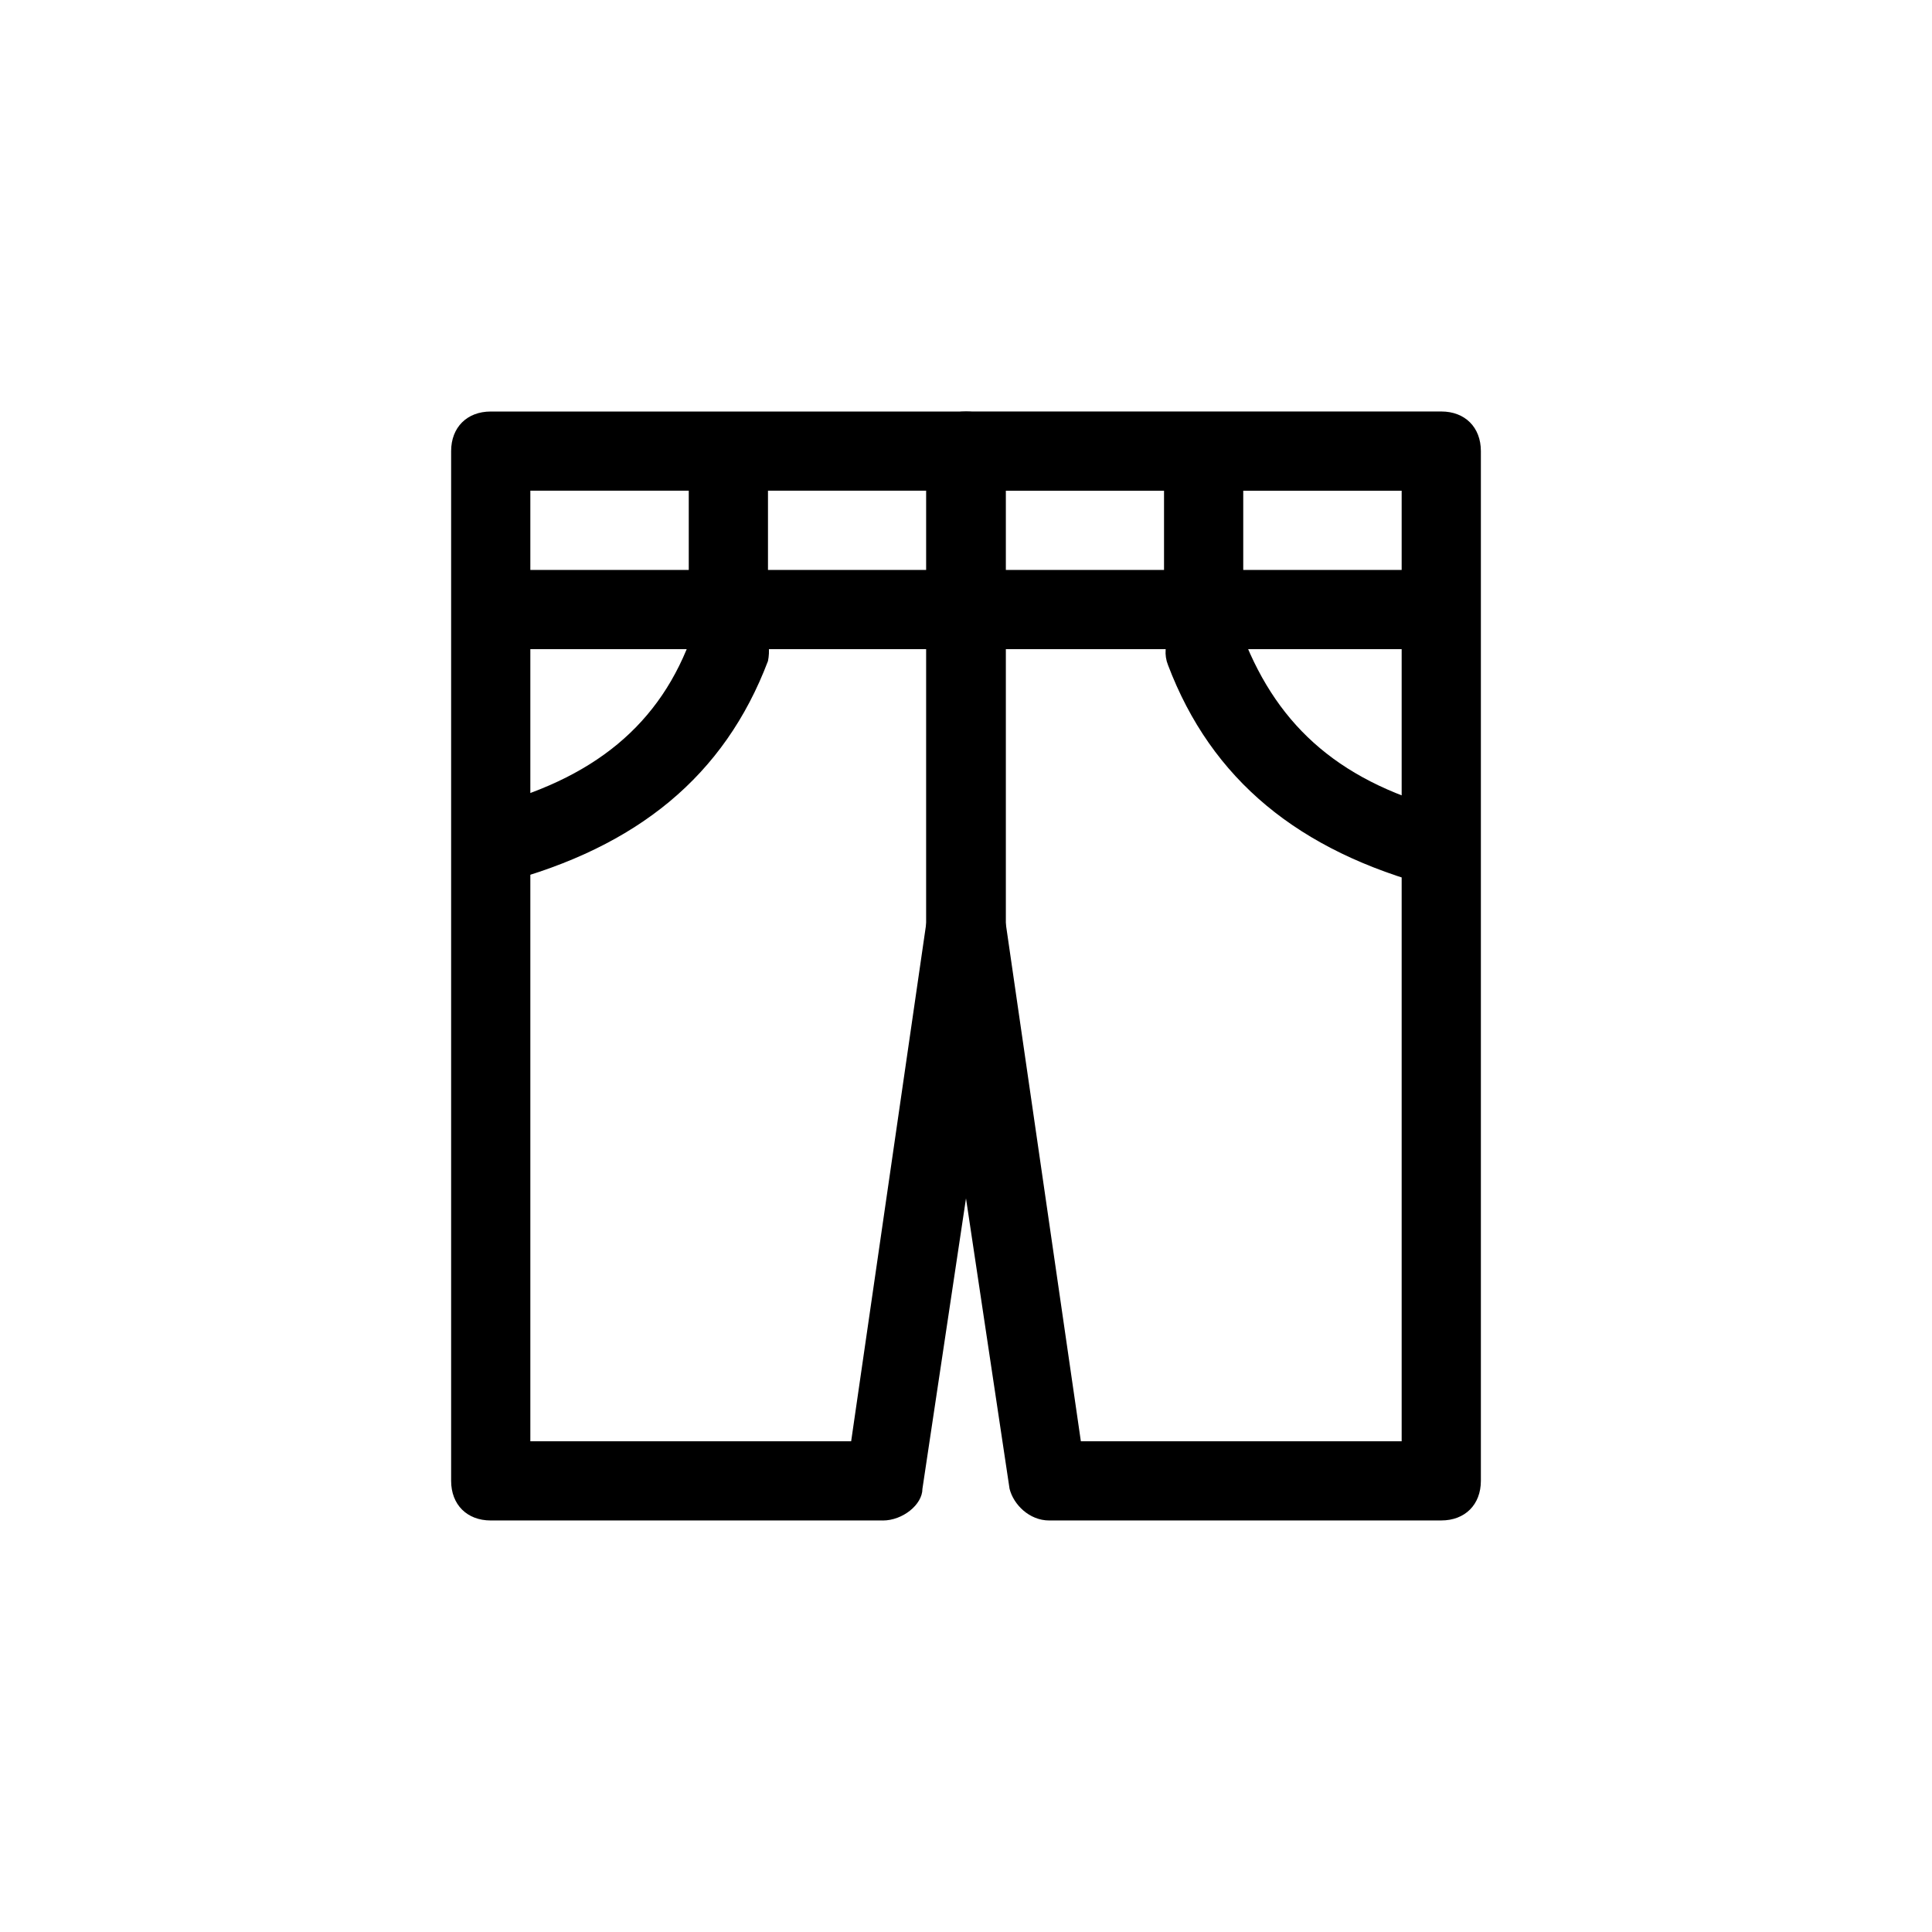
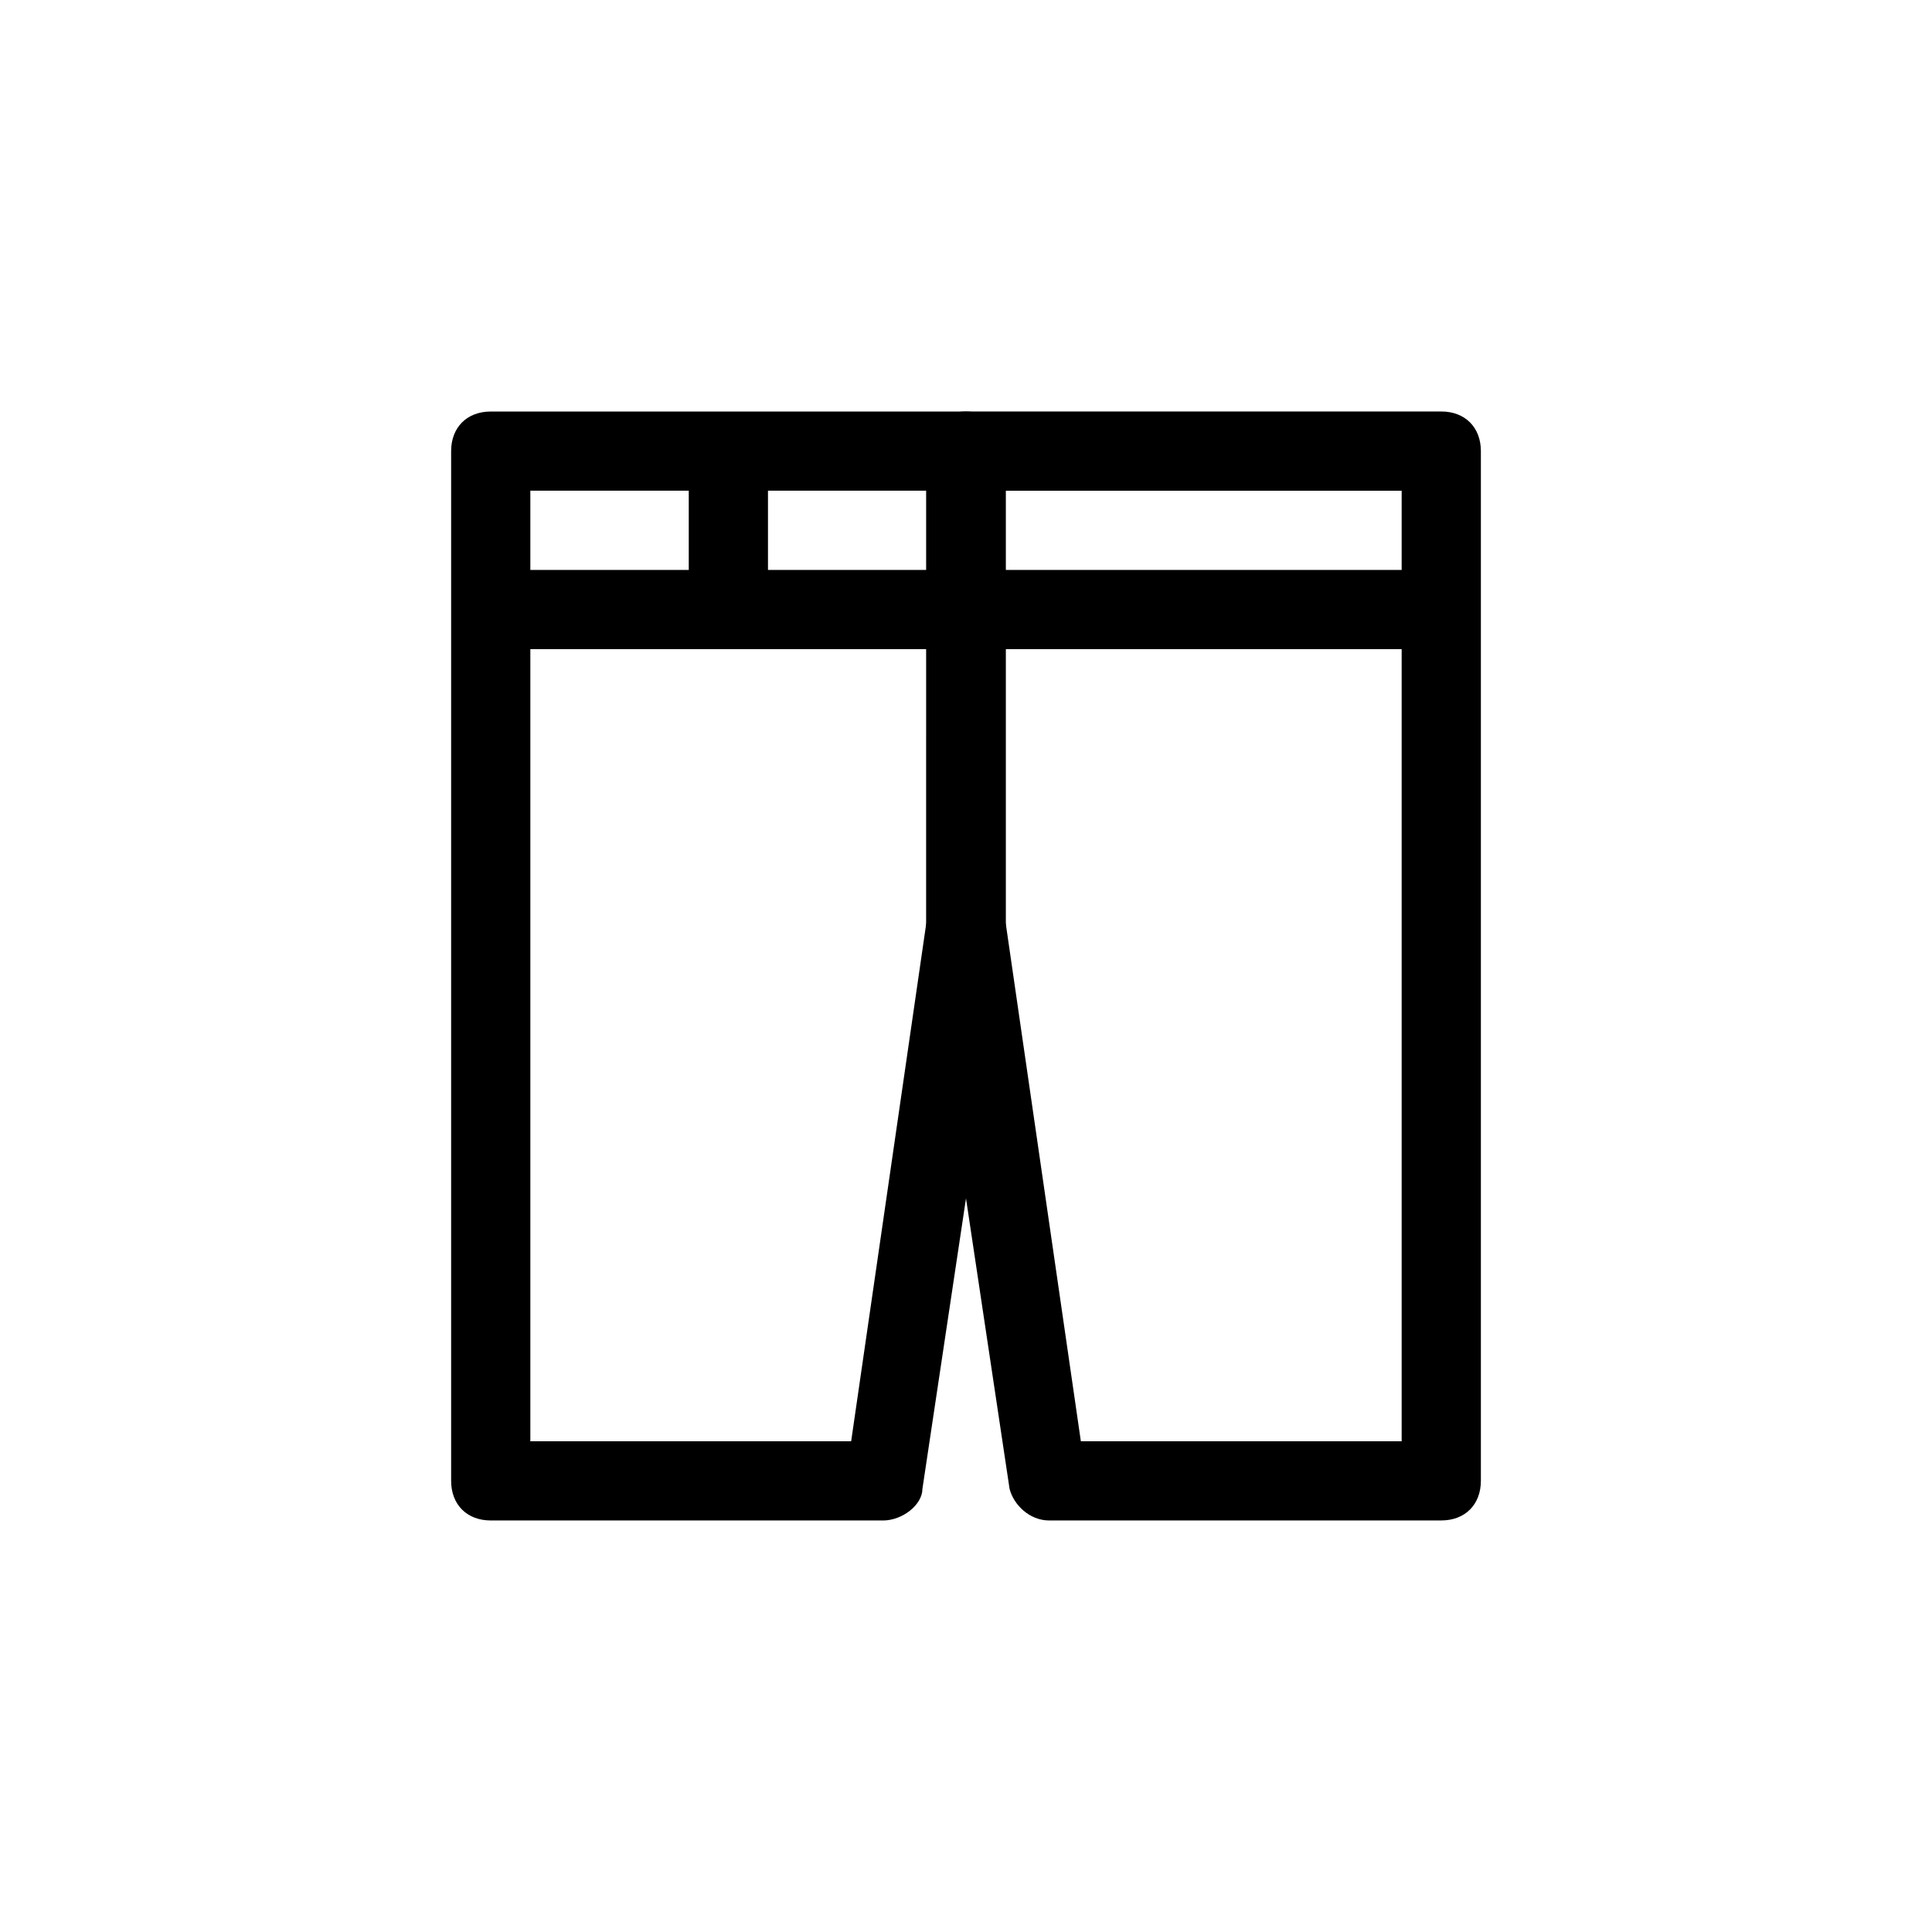
<svg xmlns="http://www.w3.org/2000/svg" fill="#000000" width="800px" height="800px" version="1.1" viewBox="144 144 512 512">
  <g>
    <path d="m525.95 546.94h-103.91c-5.246 0-9.445-4.199-10.496-8.398l-22.043-146.95v-2.098l0.004-125.95c0-6.297 4.199-10.496 10.496-10.496h125.95c6.297 0 10.496 4.199 10.496 10.496v272.9c-0.004 6.297-4.199 10.492-10.5 10.492zm-95.512-20.992h85.016v-251.9h-104.96v114.41z" />
    <path d="m377.96 546.94h-103.91c-6.297 0-10.496-4.199-10.496-10.496v-272.89c0-6.297 4.199-10.496 10.496-10.496h125.95c6.297 0 10.496 4.199 10.496 10.496v125.95 2.098l-22.043 146.95c0 4.199-5.25 8.395-10.496 8.395zm-93.414-20.992h85.02l19.941-137.5v-114.41h-104.96z" />
    <path d="m280.34 295.04h251.91v20.992h-251.91z" />
-     <path d="m525.95 379.01h-2.098c-35.688-9.445-58.777-28.34-70.324-58.777-2.098-5.246 1.051-11.547 7.348-13.645 5.246-2.098 10.496 1.051 12.594 6.297 9.445 24.141 26.238 38.836 55.629 46.184 5.246 1.051-1.051 4.199-2.098 10.496-1.051 6.297 3.148 9.445-1.051 9.445z" />
-     <path d="m274.05 379.01c-4.199 0 1.051-5.246 0-10.496-1.051-5.246-8.398-8.398-2.098-10.496 29.391-7.348 47.23-22.043 55.629-46.184 2.098-5.246 8.398-7.348 13.645-5.246 5.246 2.098 7.348 7.348 6.297 12.594-11.547 30.438-34.637 49.332-70.324 58.777-1.051 1.051-2.098 1.051-3.148 1.051z" />
+     <path d="m274.05 379.01z" />
    <path d="m389.5 274.05h20.992v115.46h-20.992z" />
    <path d="m326.53 263.55h20.992v41.984h-20.992z" />
-     <path d="m452.48 263.55h20.992v41.984h-20.992z" />
  </g>
</svg>